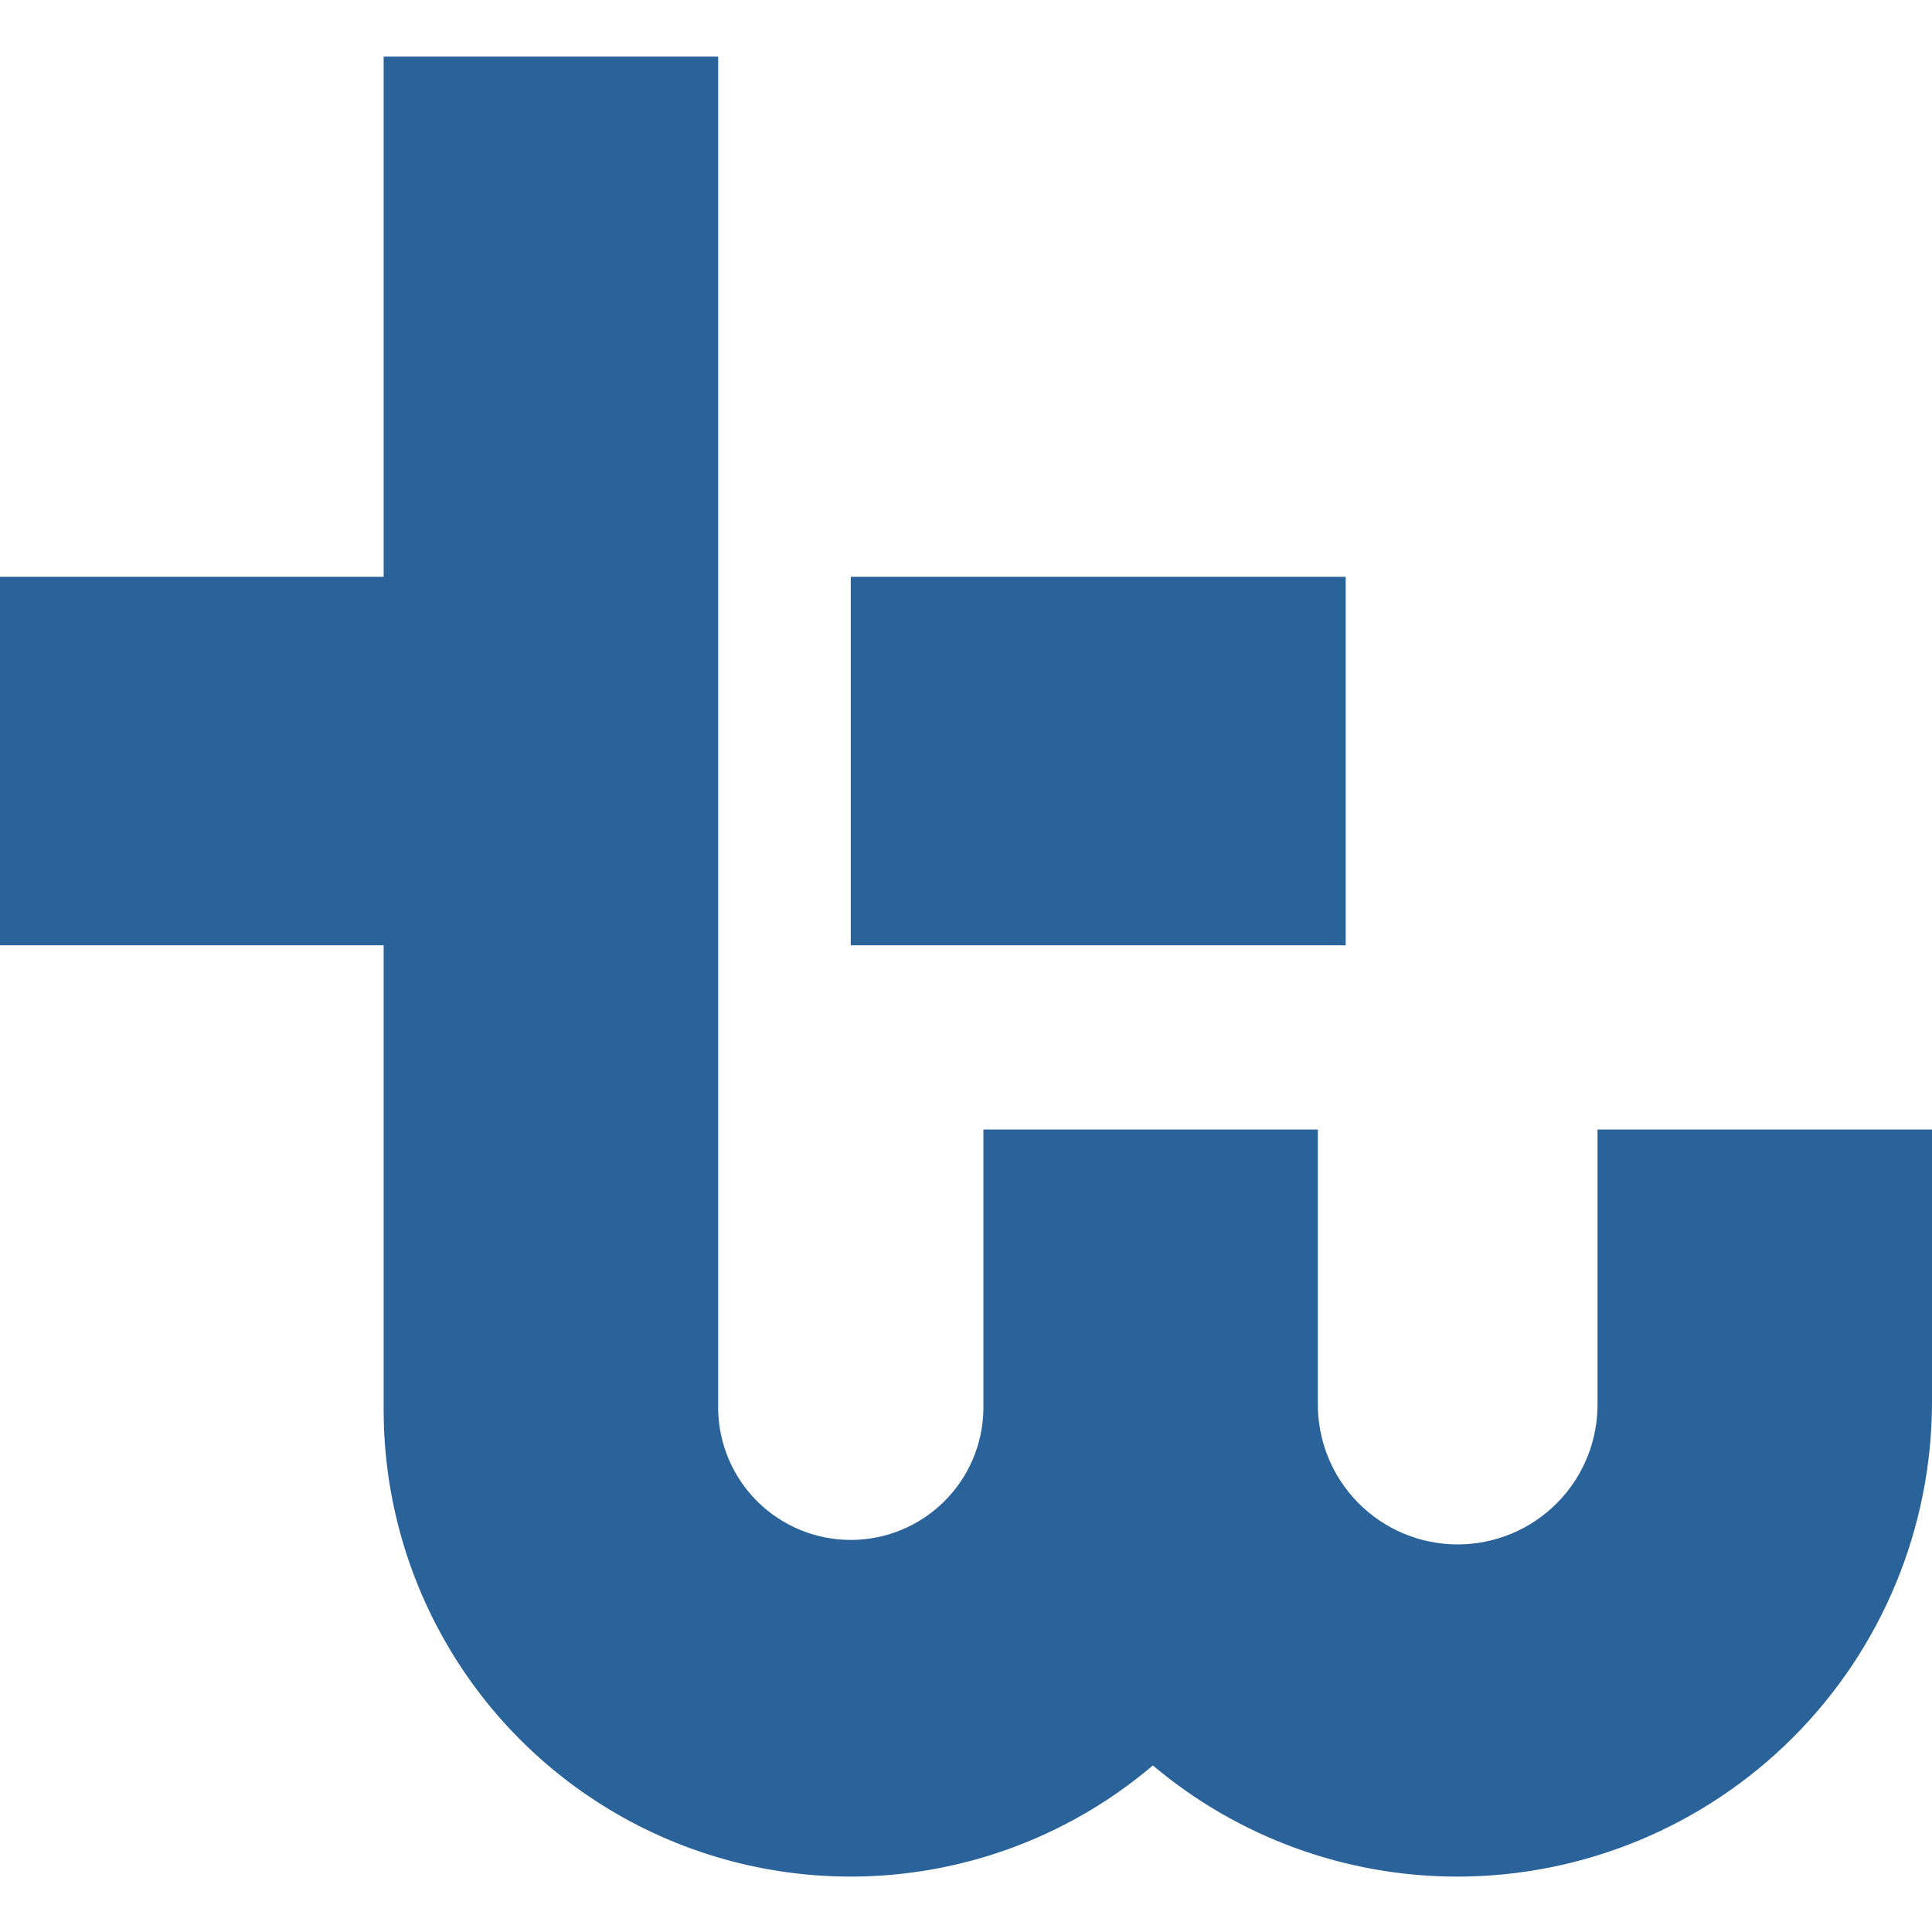
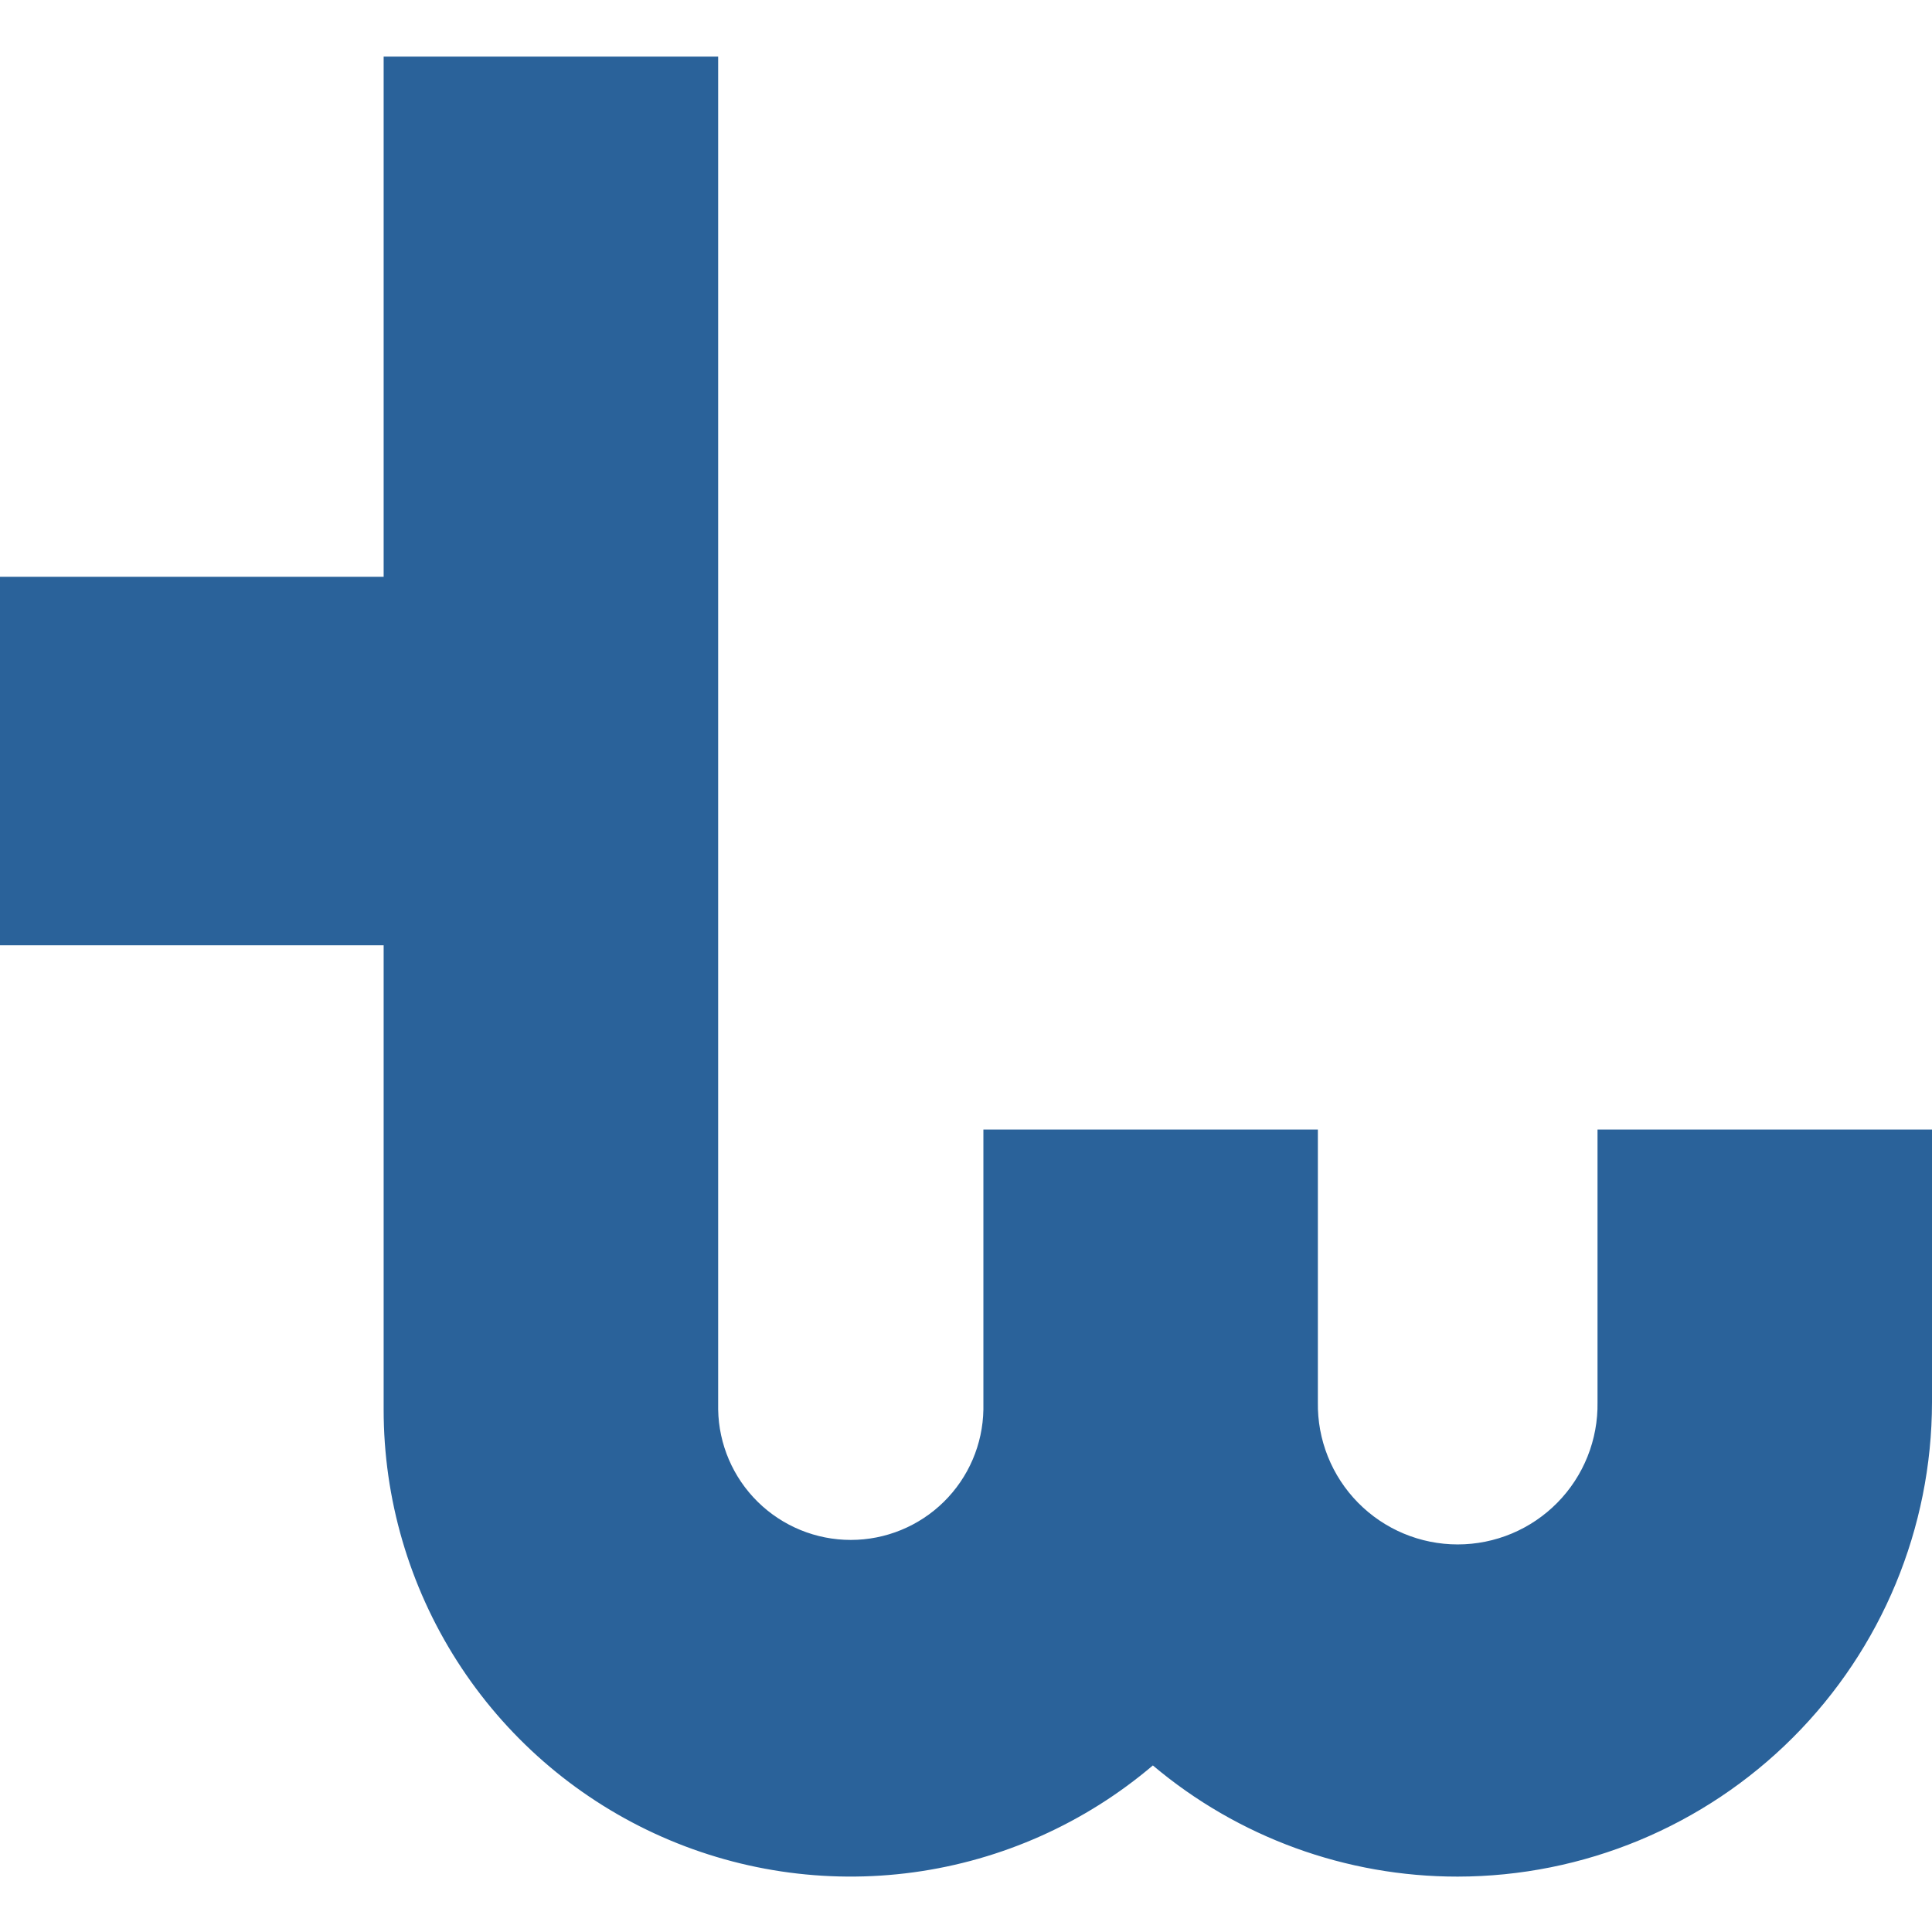
<svg xmlns="http://www.w3.org/2000/svg" width="512" height="512" viewBox="0 0 512 512" fill="none">
  <g clip-path="url(#clip0_601_6)">
-     <path d="M356.62 152.86H225.46V250.51H356.62V152.86Z" fill="#2A629A" />
    <path d="M131.16 152.86H0V250.51H131.16V152.86Z" fill="#2A629A" />
    <path d="M386.31 497.32C356.746 497.351 328.125 486.914 305.52 467.86C287.521 483.16 265.519 492.987 242.113 496.18C218.707 499.373 194.876 495.798 173.437 485.879C151.998 475.959 133.847 460.109 121.13 440.202C108.412 420.295 101.659 397.163 101.67 373.54V15H190.32V373.54C190.475 382.758 194.247 391.547 200.821 398.011C207.395 404.475 216.245 408.097 225.465 408.097C234.685 408.097 243.535 404.475 250.109 398.011C256.683 391.547 260.454 382.758 260.61 373.54V299.34H349.25V371.62C349.169 376.537 350.068 381.422 351.894 385.988C353.72 390.555 356.436 394.712 359.885 398.218C363.334 401.724 367.446 404.508 371.982 406.409C376.518 408.31 381.387 409.289 386.305 409.289C391.223 409.289 396.092 408.31 400.628 406.409C405.164 404.508 409.276 401.724 412.725 398.218C416.174 394.712 418.89 390.555 420.716 385.988C422.542 381.422 423.441 376.537 423.36 371.62V299.34H512V371.62C511.963 404.945 498.709 436.894 475.146 460.459C451.583 484.024 419.635 497.28 386.31 497.32Z" fill="#2A629A" />
  </g>
  <defs>
    <clipPath id="clip0_601_6">
      <rect width="512" height="482.32" fill="white" transform="translate(0 15)" />
    </clipPath>
  </defs>
</svg>